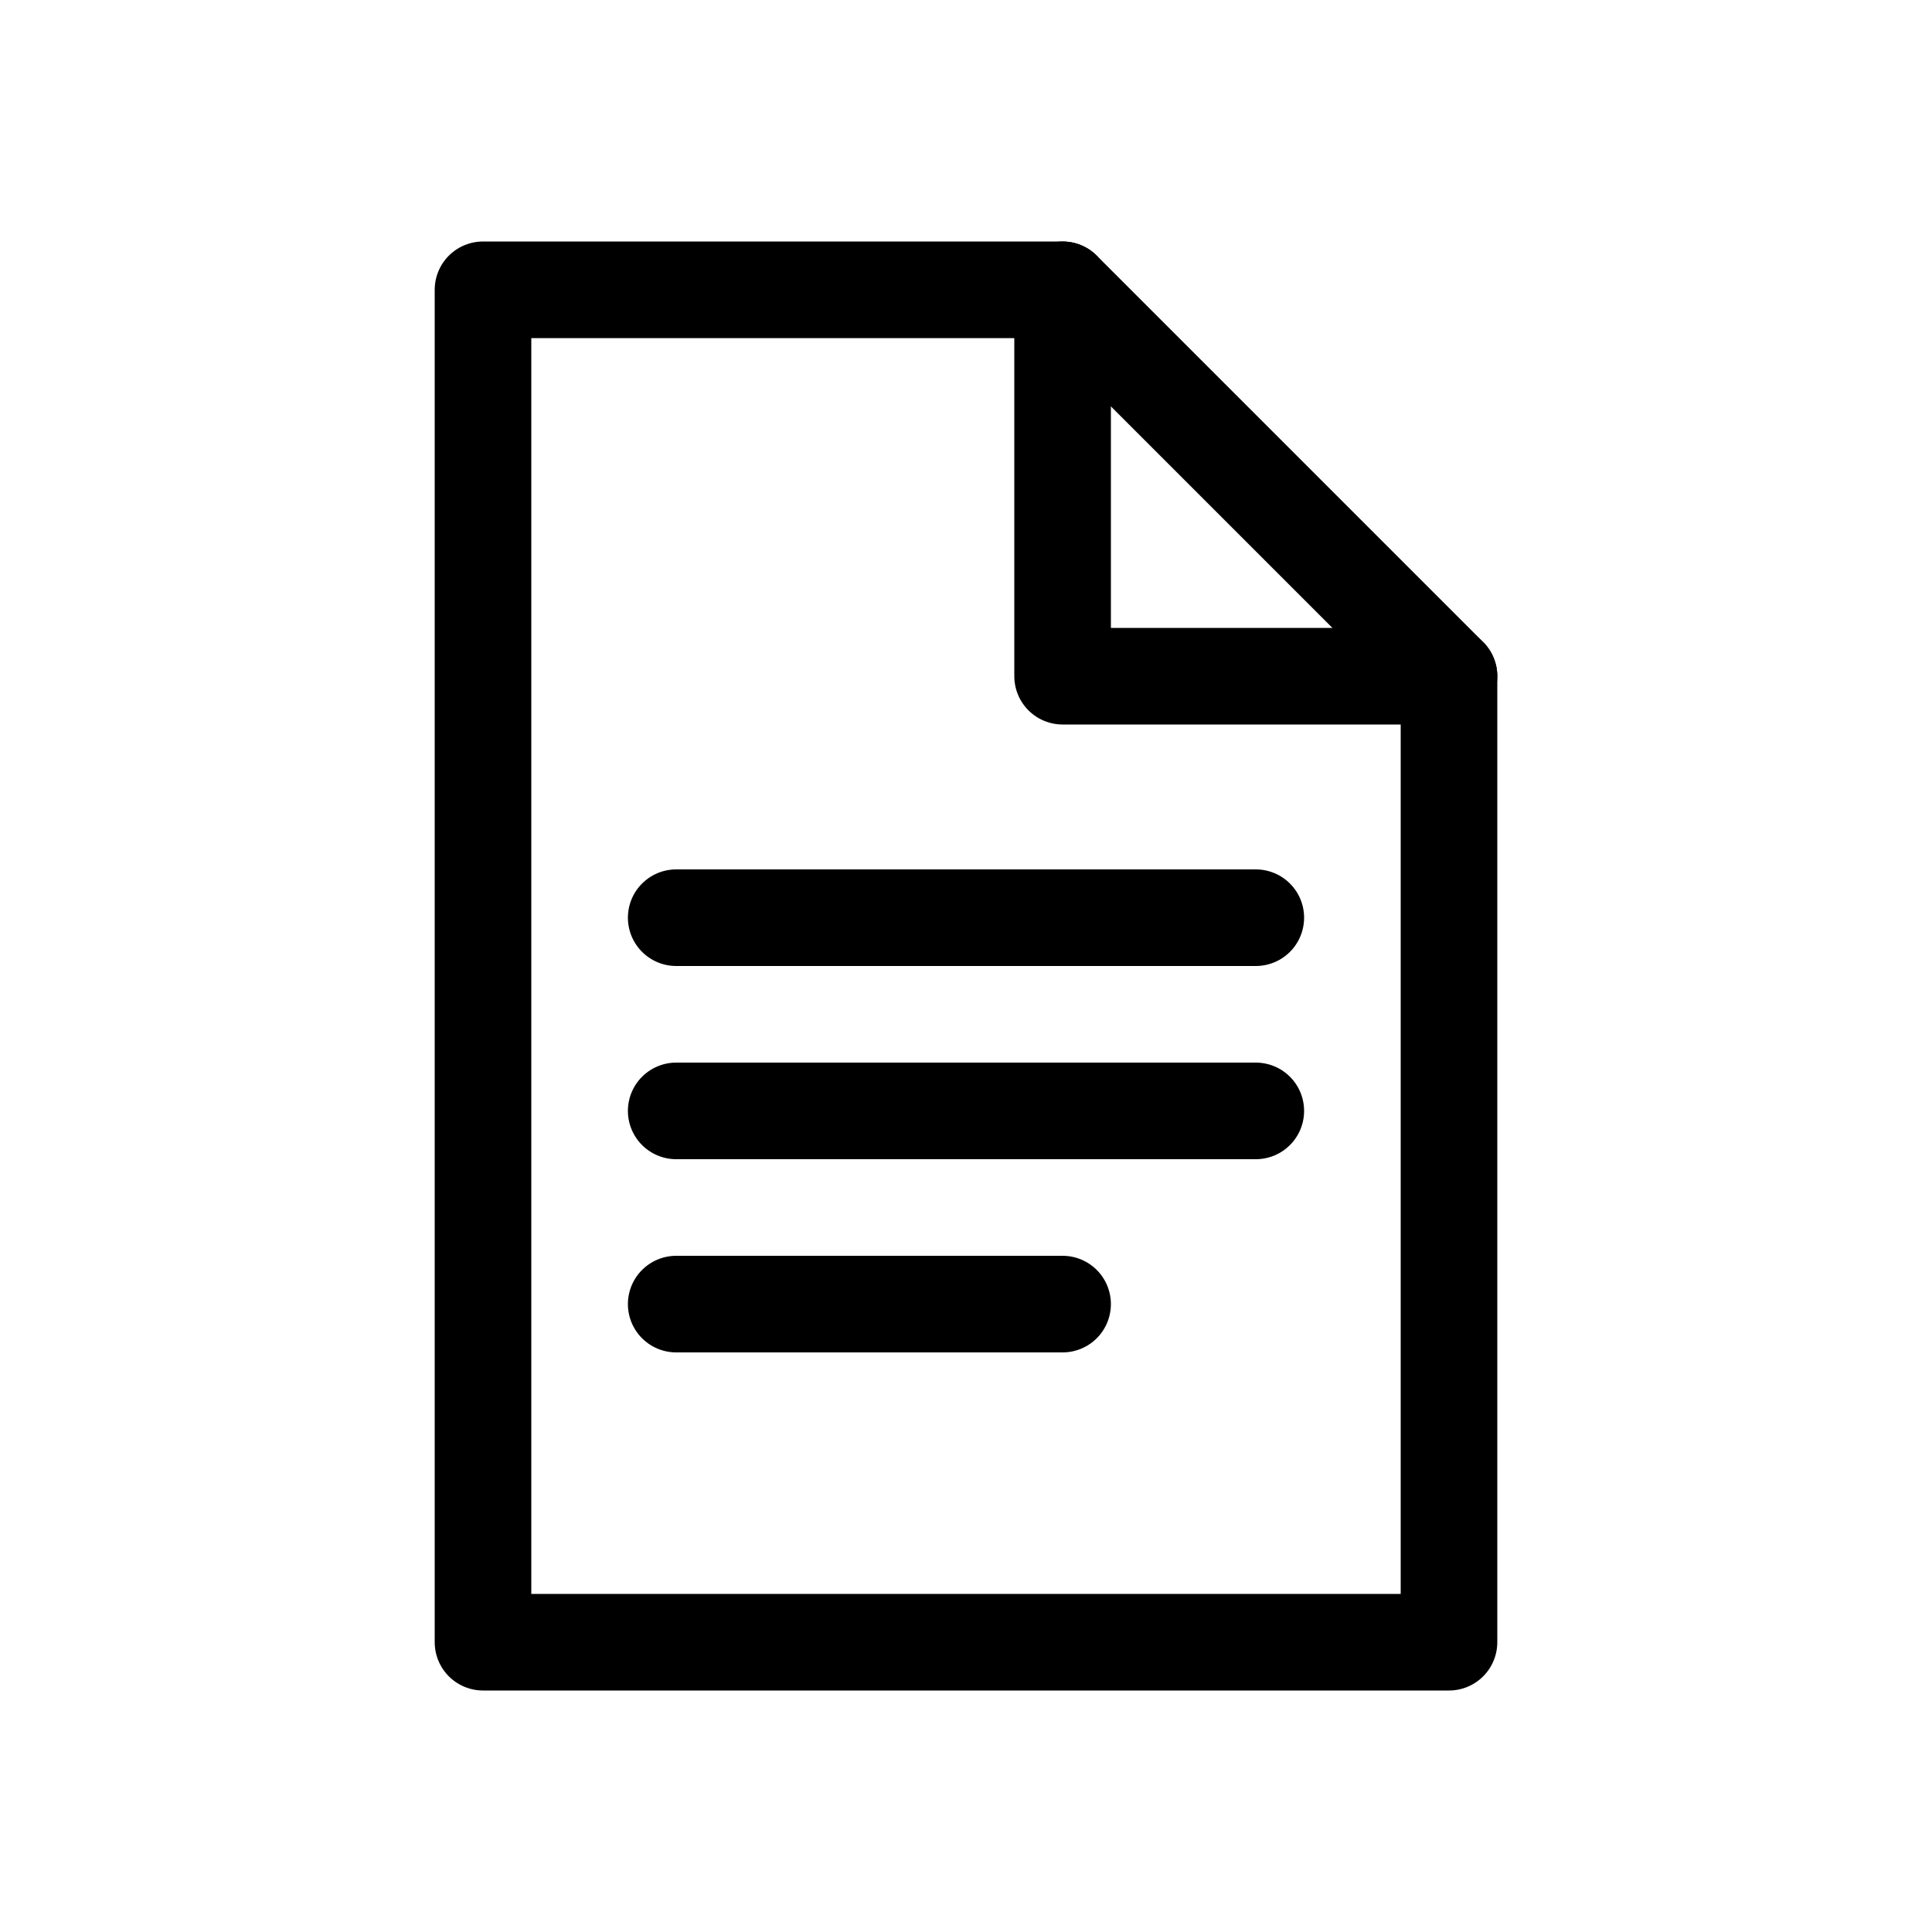
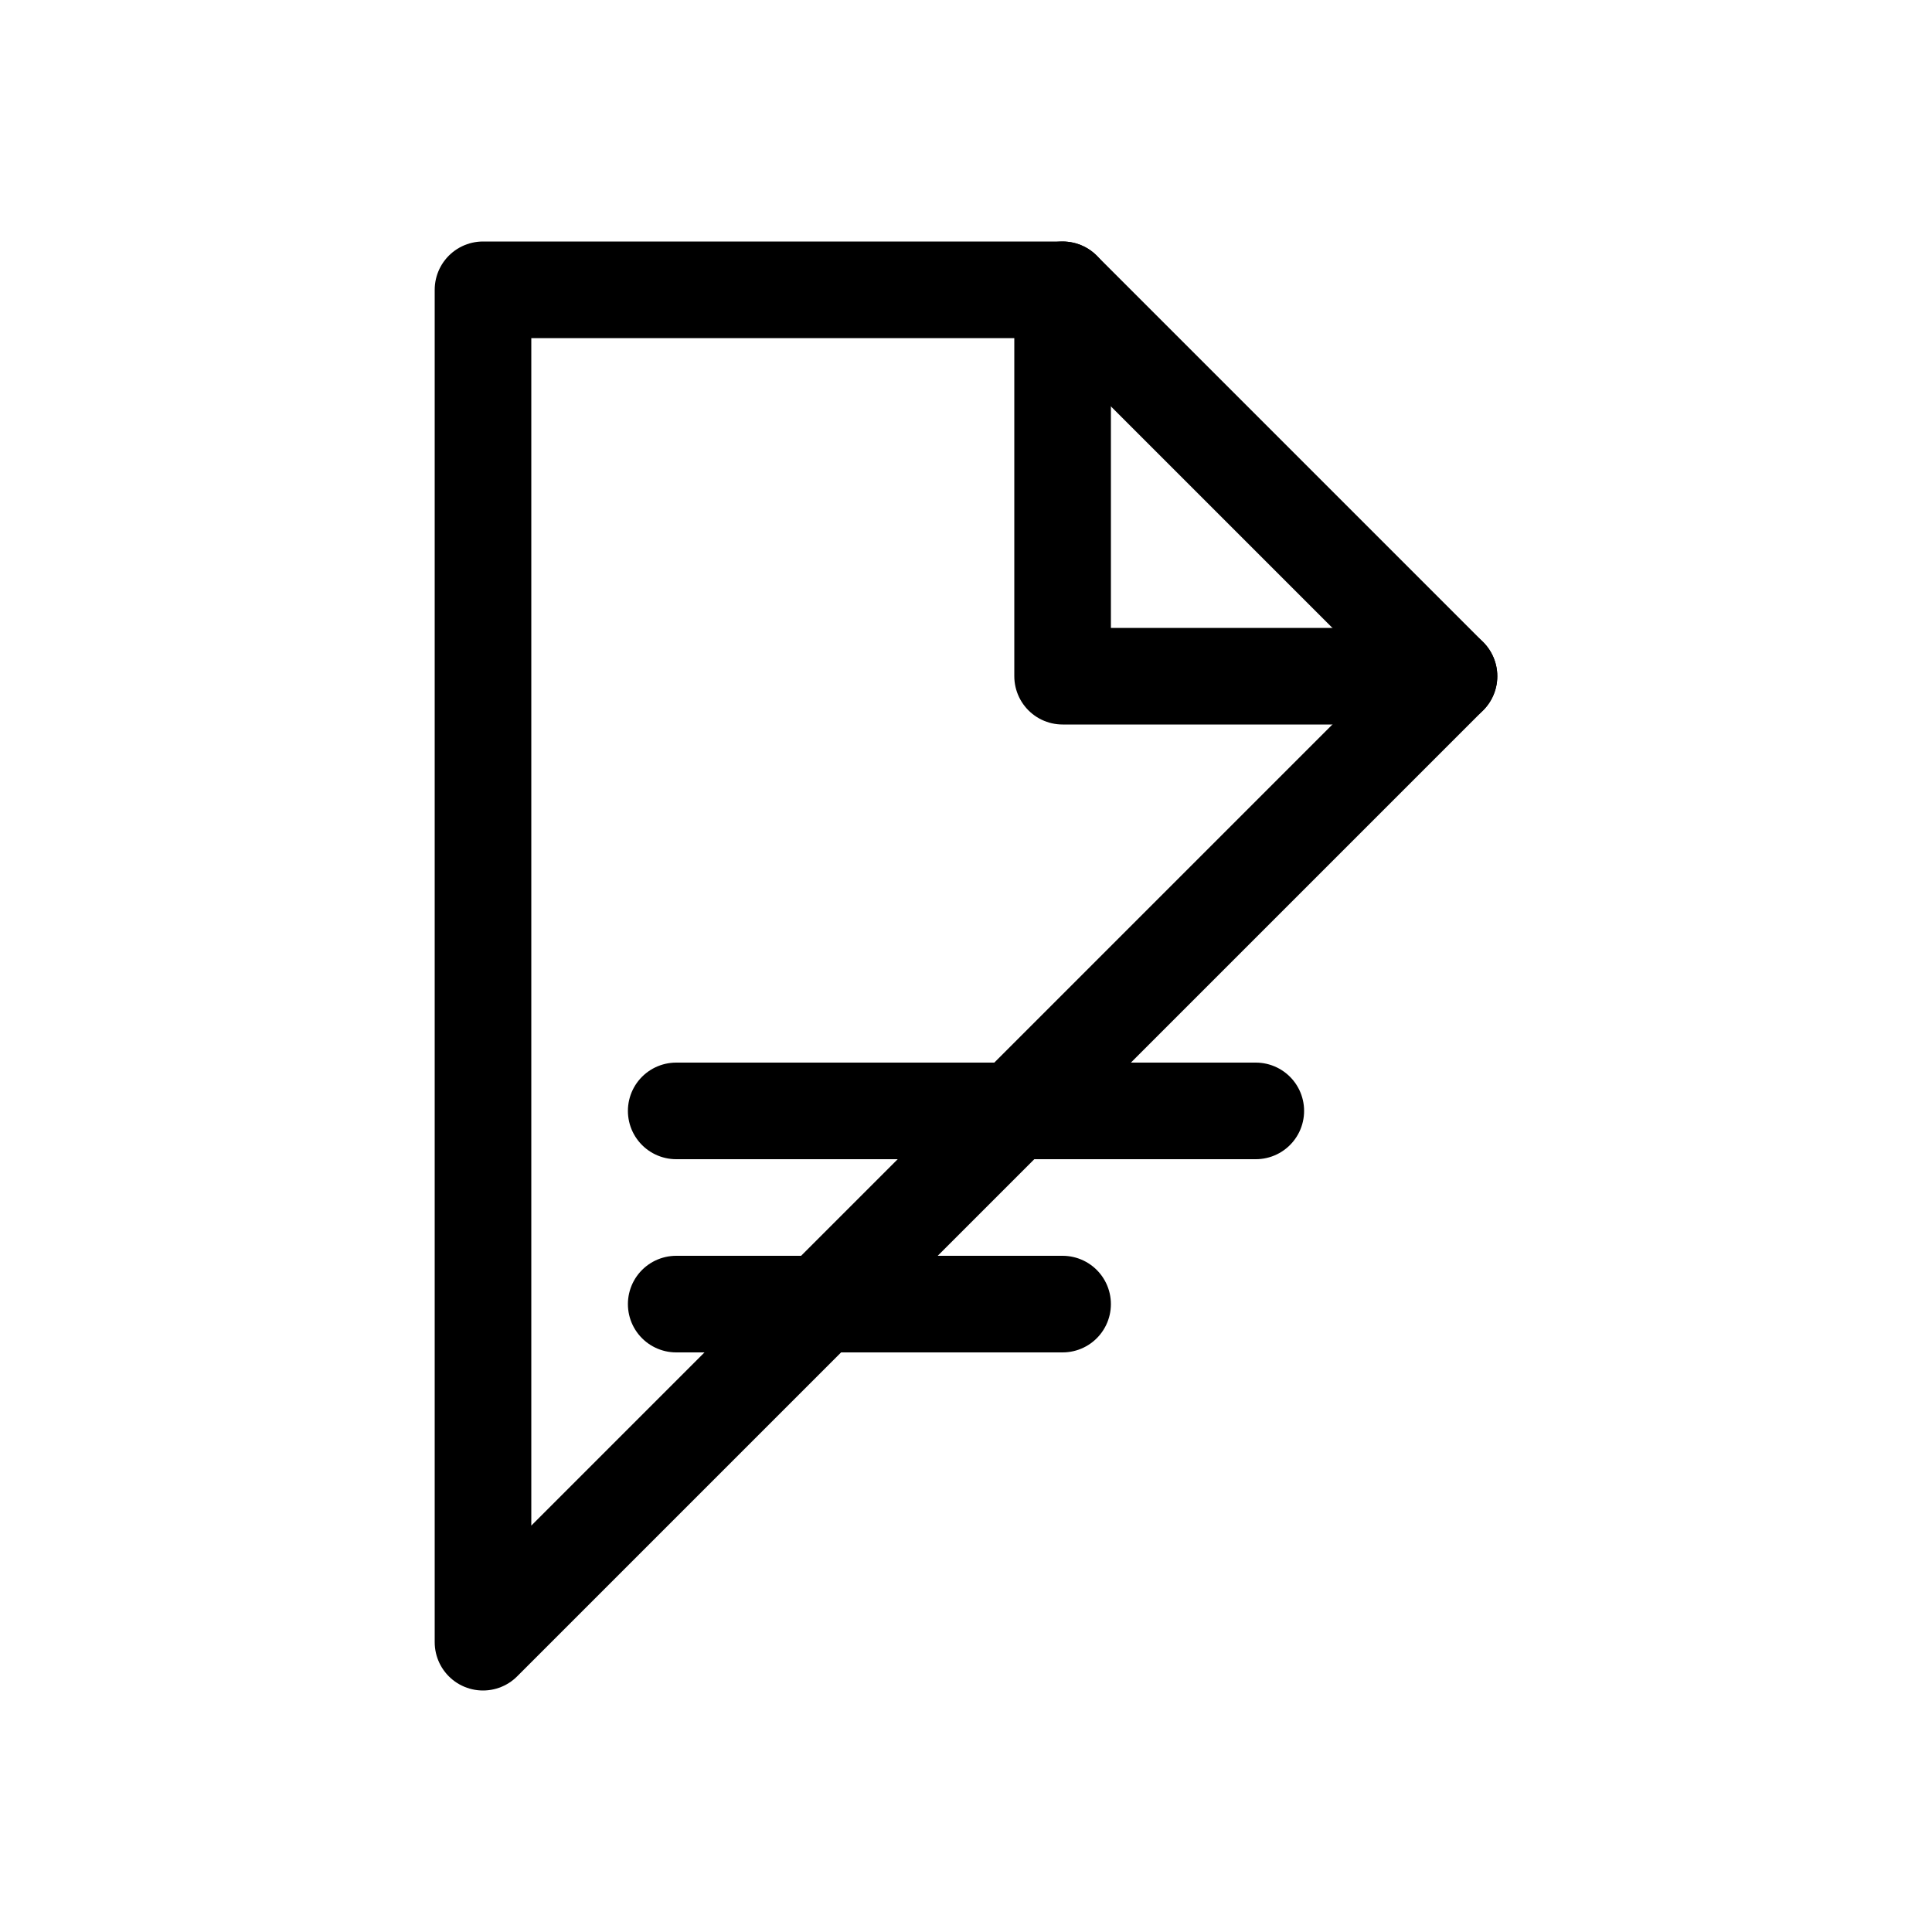
<svg xmlns="http://www.w3.org/2000/svg" viewBox="0 0 40 40" fill="none" stroke="currentColor" stroke-width="2" stroke-linecap="round" stroke-linejoin="round">
-   <path d="M10 6 L10 34 L30 34 L30 14 L22 6 Z" />
+   <path d="M10 6 L10 34 L30 14 L22 6 Z" />
  <polyline points="22,6 22,14 30,14" />
-   <line x1="14" y1="19" x2="26" y2="19" />
  <line x1="14" y1="23" x2="26" y2="23" />
  <line x1="14" y1="27" x2="22" y2="27" />
</svg>